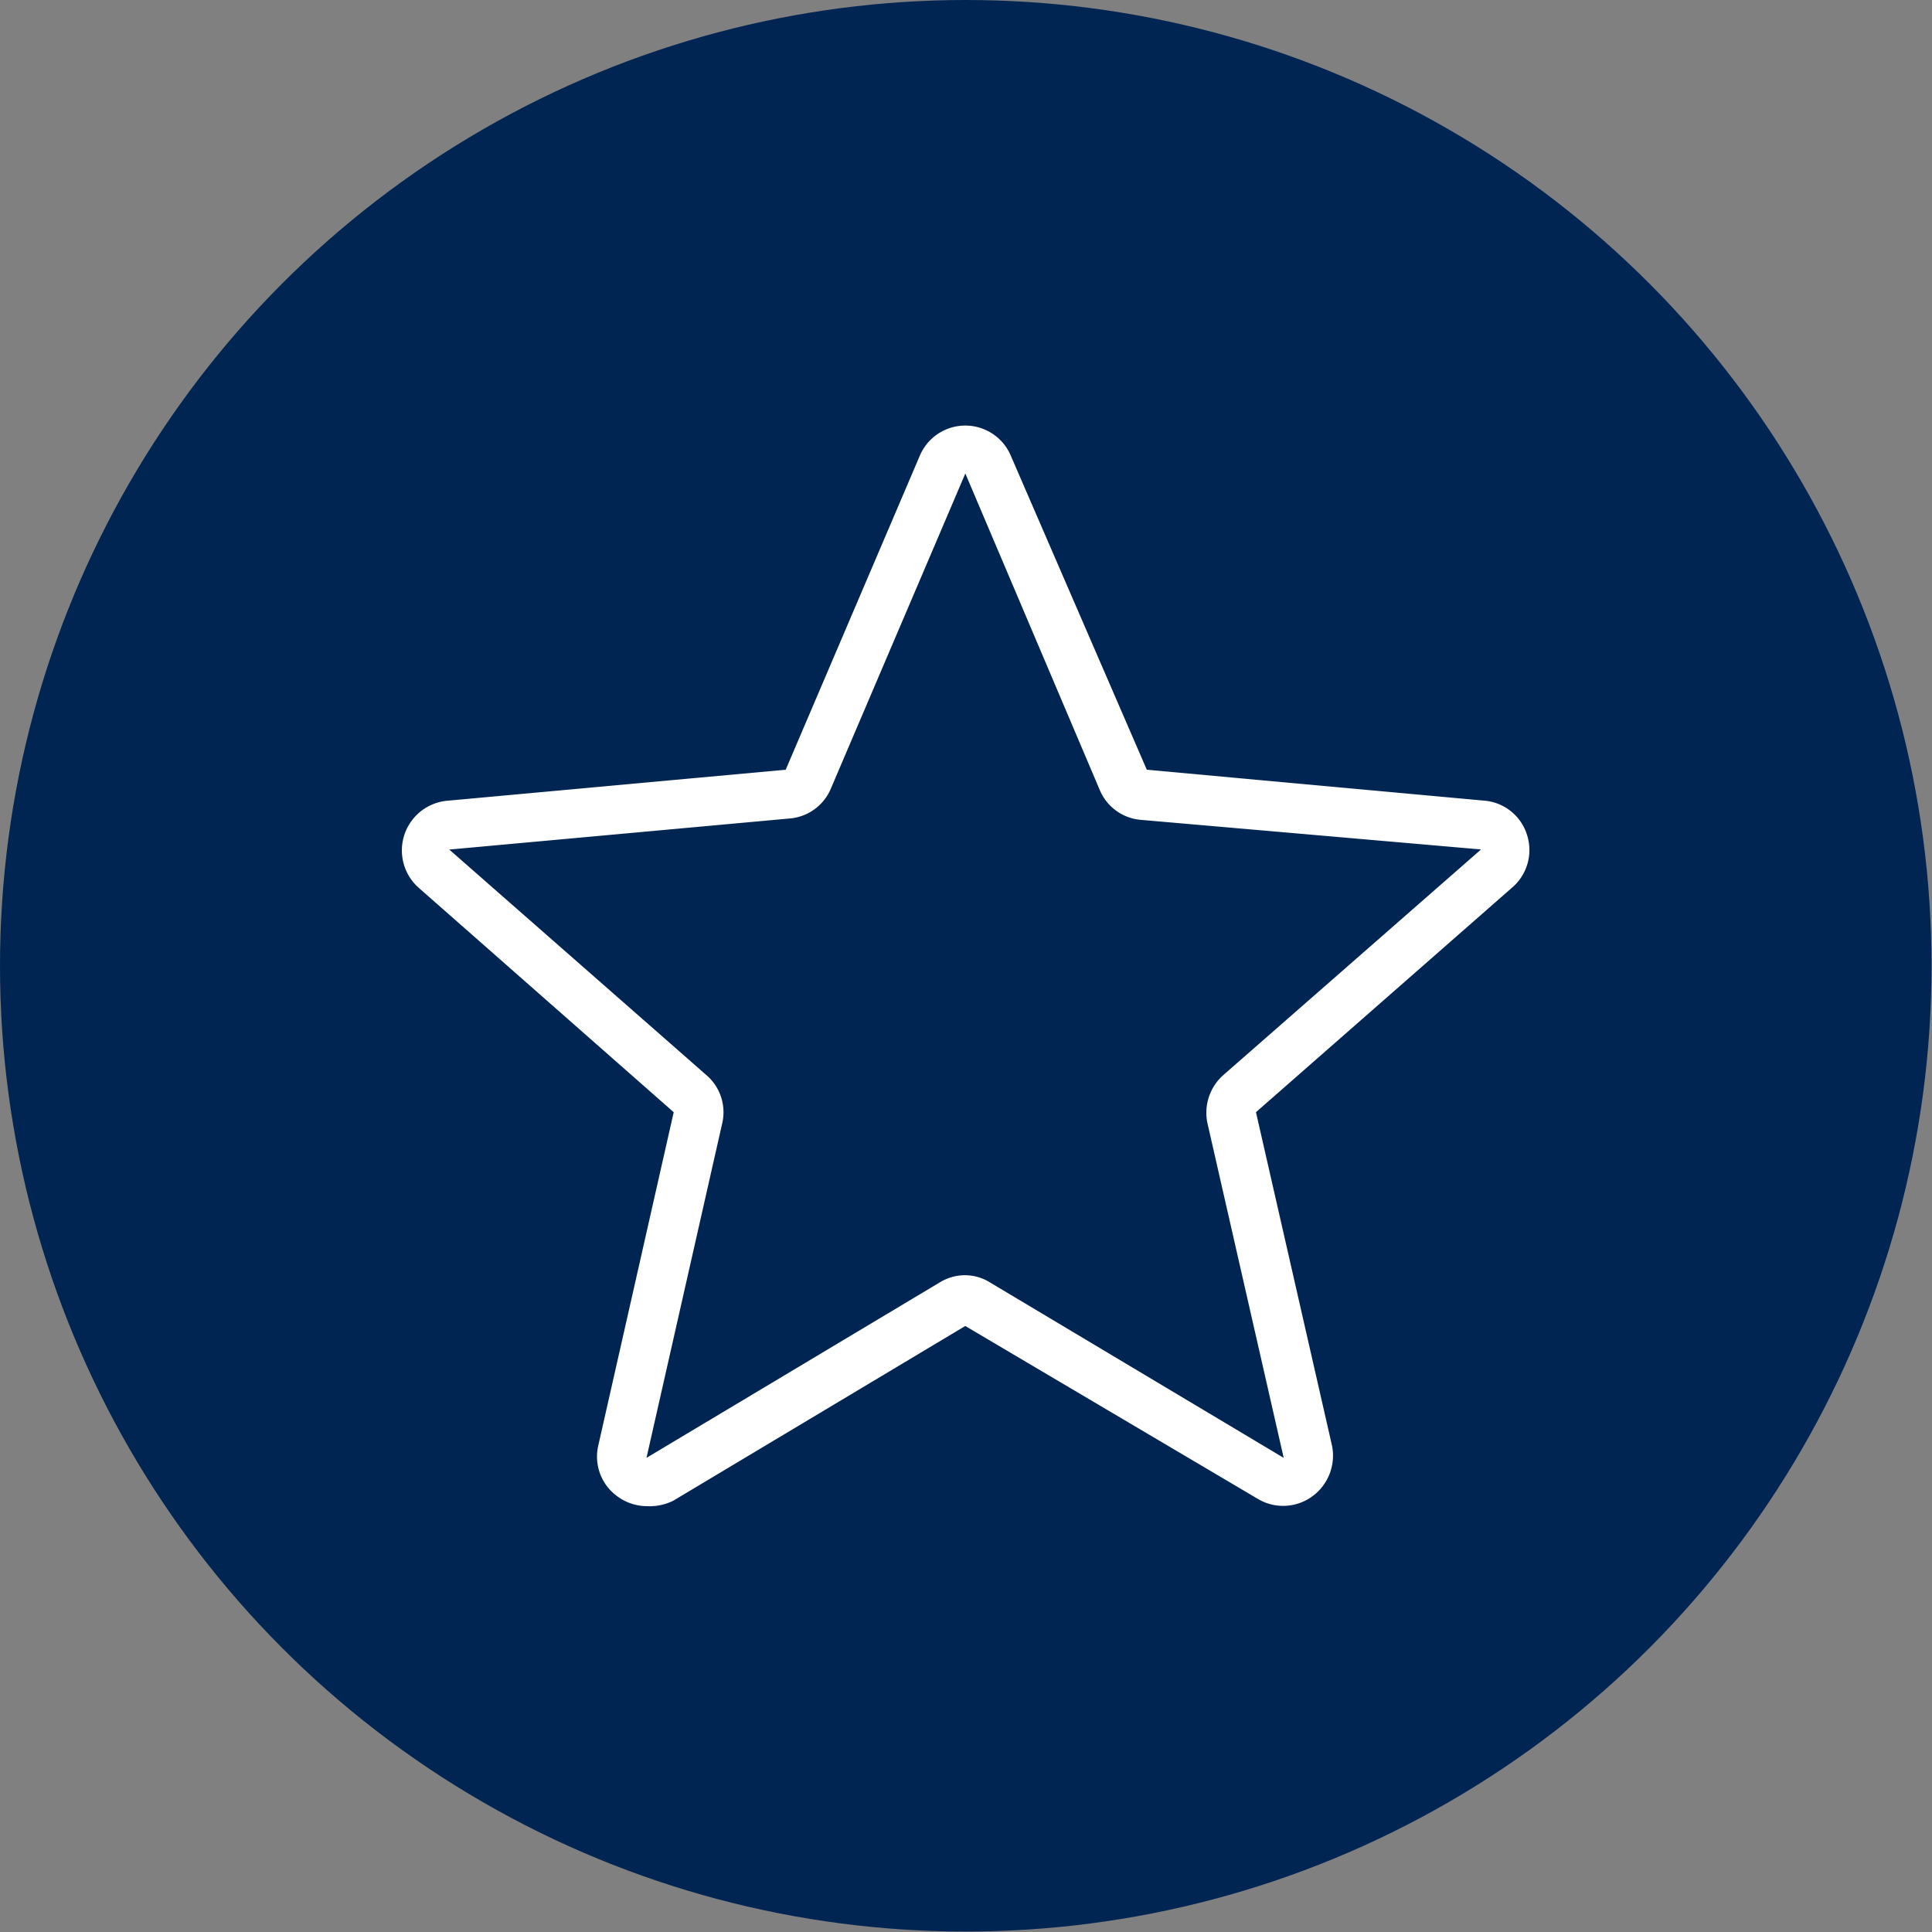
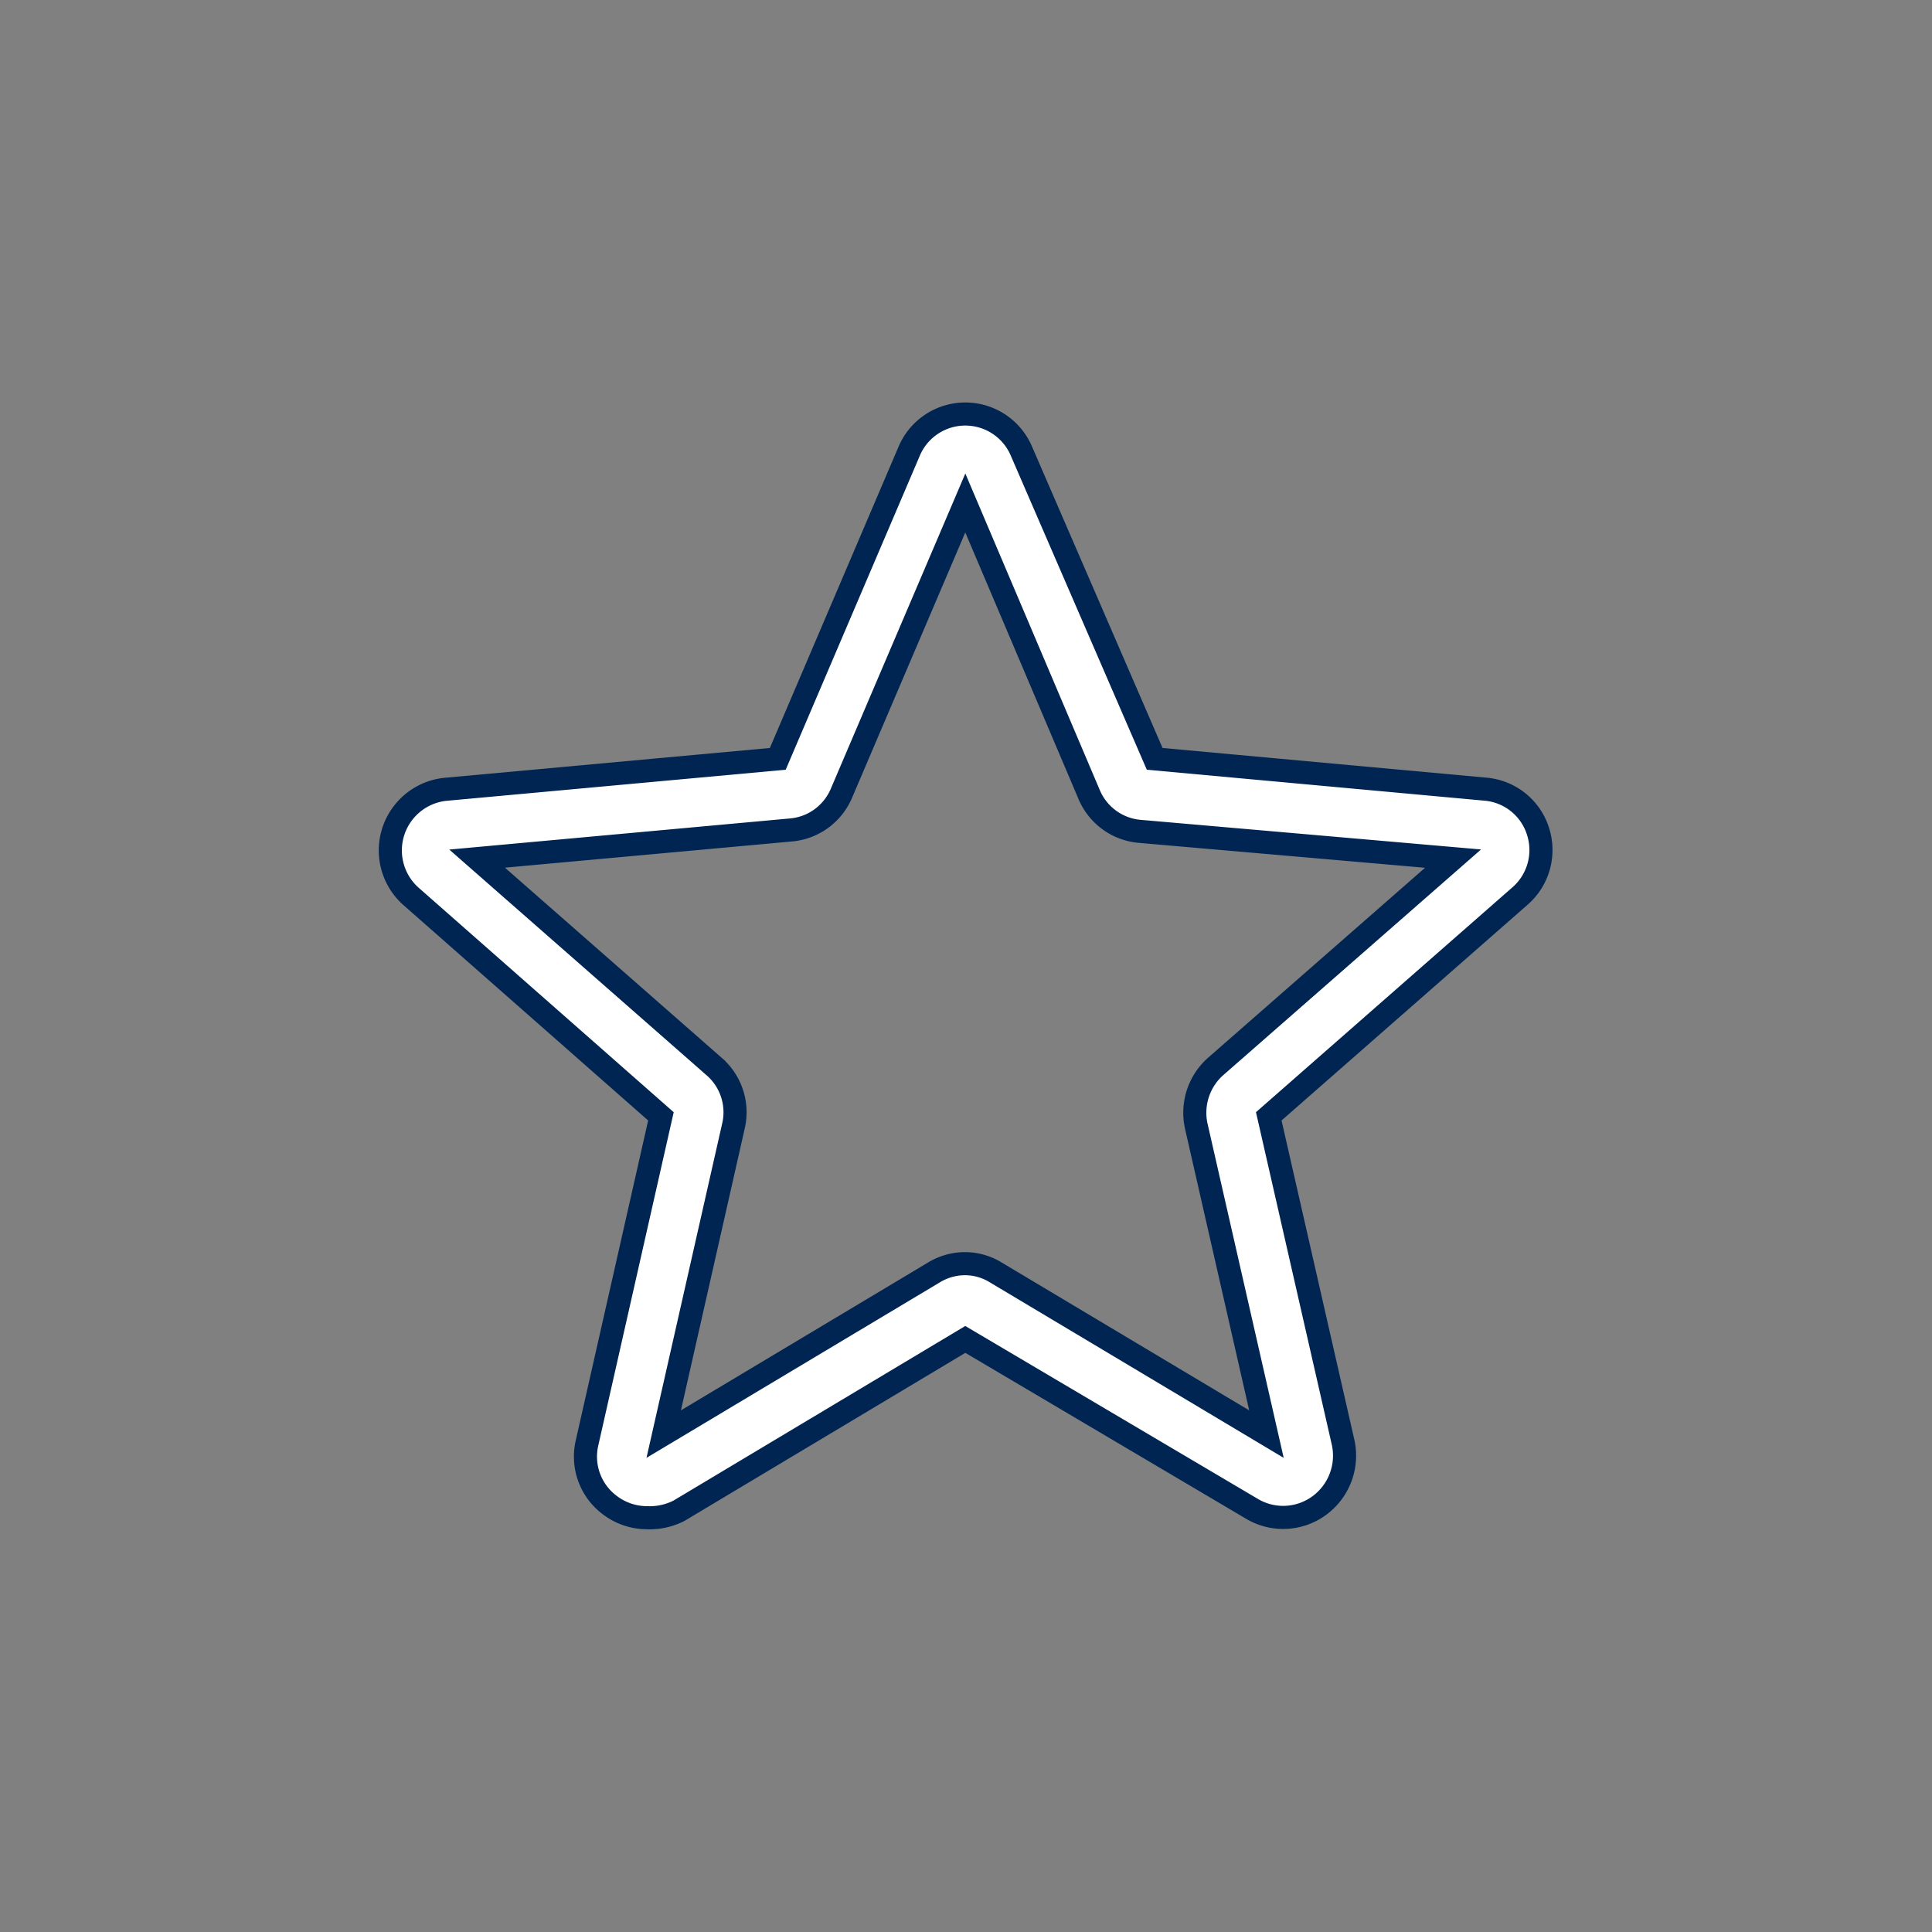
<svg xmlns="http://www.w3.org/2000/svg" viewBox="0 0 41.83 41.83">
  <rect x="0" y="0" width="41.83" height="41.83" fill="#808080" stroke="none" />
  <defs>
    <style>.cls-1{fill:#002552;}.cls-2{fill:#fff;stroke:#002552;stroke-miterlimit:10;stroke-width:0.5px;}</style>
  </defs>
  <g id="Capa_2" data-name="Capa 2">
    <g id="Capa_1-2" data-name="Capa 1">
-       <circle class="cls-1" cx="20.91" cy="20.91" r="20.91" />
      <path class="cls-2" d="M14,32.86a1.33,1.33,0,0,1-.78-.26,1.31,1.31,0,0,1-.51-1.36l1.6-7.07L8.89,19.4a1.33,1.33,0,0,1,.75-2.31l7.2-.66,2.84-6.65a1.32,1.32,0,0,1,2.44,0L25,16.43l7.2.66A1.31,1.31,0,0,1,33.3,18a1.32,1.32,0,0,1-.39,1.4l-5.44,4.77,1.61,7.06a1.34,1.34,0,0,1-.52,1.37,1.32,1.32,0,0,1-1.45.07L20.9,29l-6.2,3.71A1.4,1.4,0,0,1,14,32.86Zm6.88-5.5a1.27,1.27,0,0,1,.68.19l5.86,3.5-1.52-6.67a1.34,1.34,0,0,1,.42-1.29l5.14-4.5L24.68,18a1.31,1.31,0,0,1-1.1-.8L20.9,10.89l-2.68,6.28a1.31,1.31,0,0,1-1.1.8l-6.79.62,5.13,4.5a1.31,1.31,0,0,1,.42,1.29l-1.51,6.67,5.85-3.5A1.3,1.3,0,0,1,20.9,27.36Z" />
    </g>
  </g>
</svg>